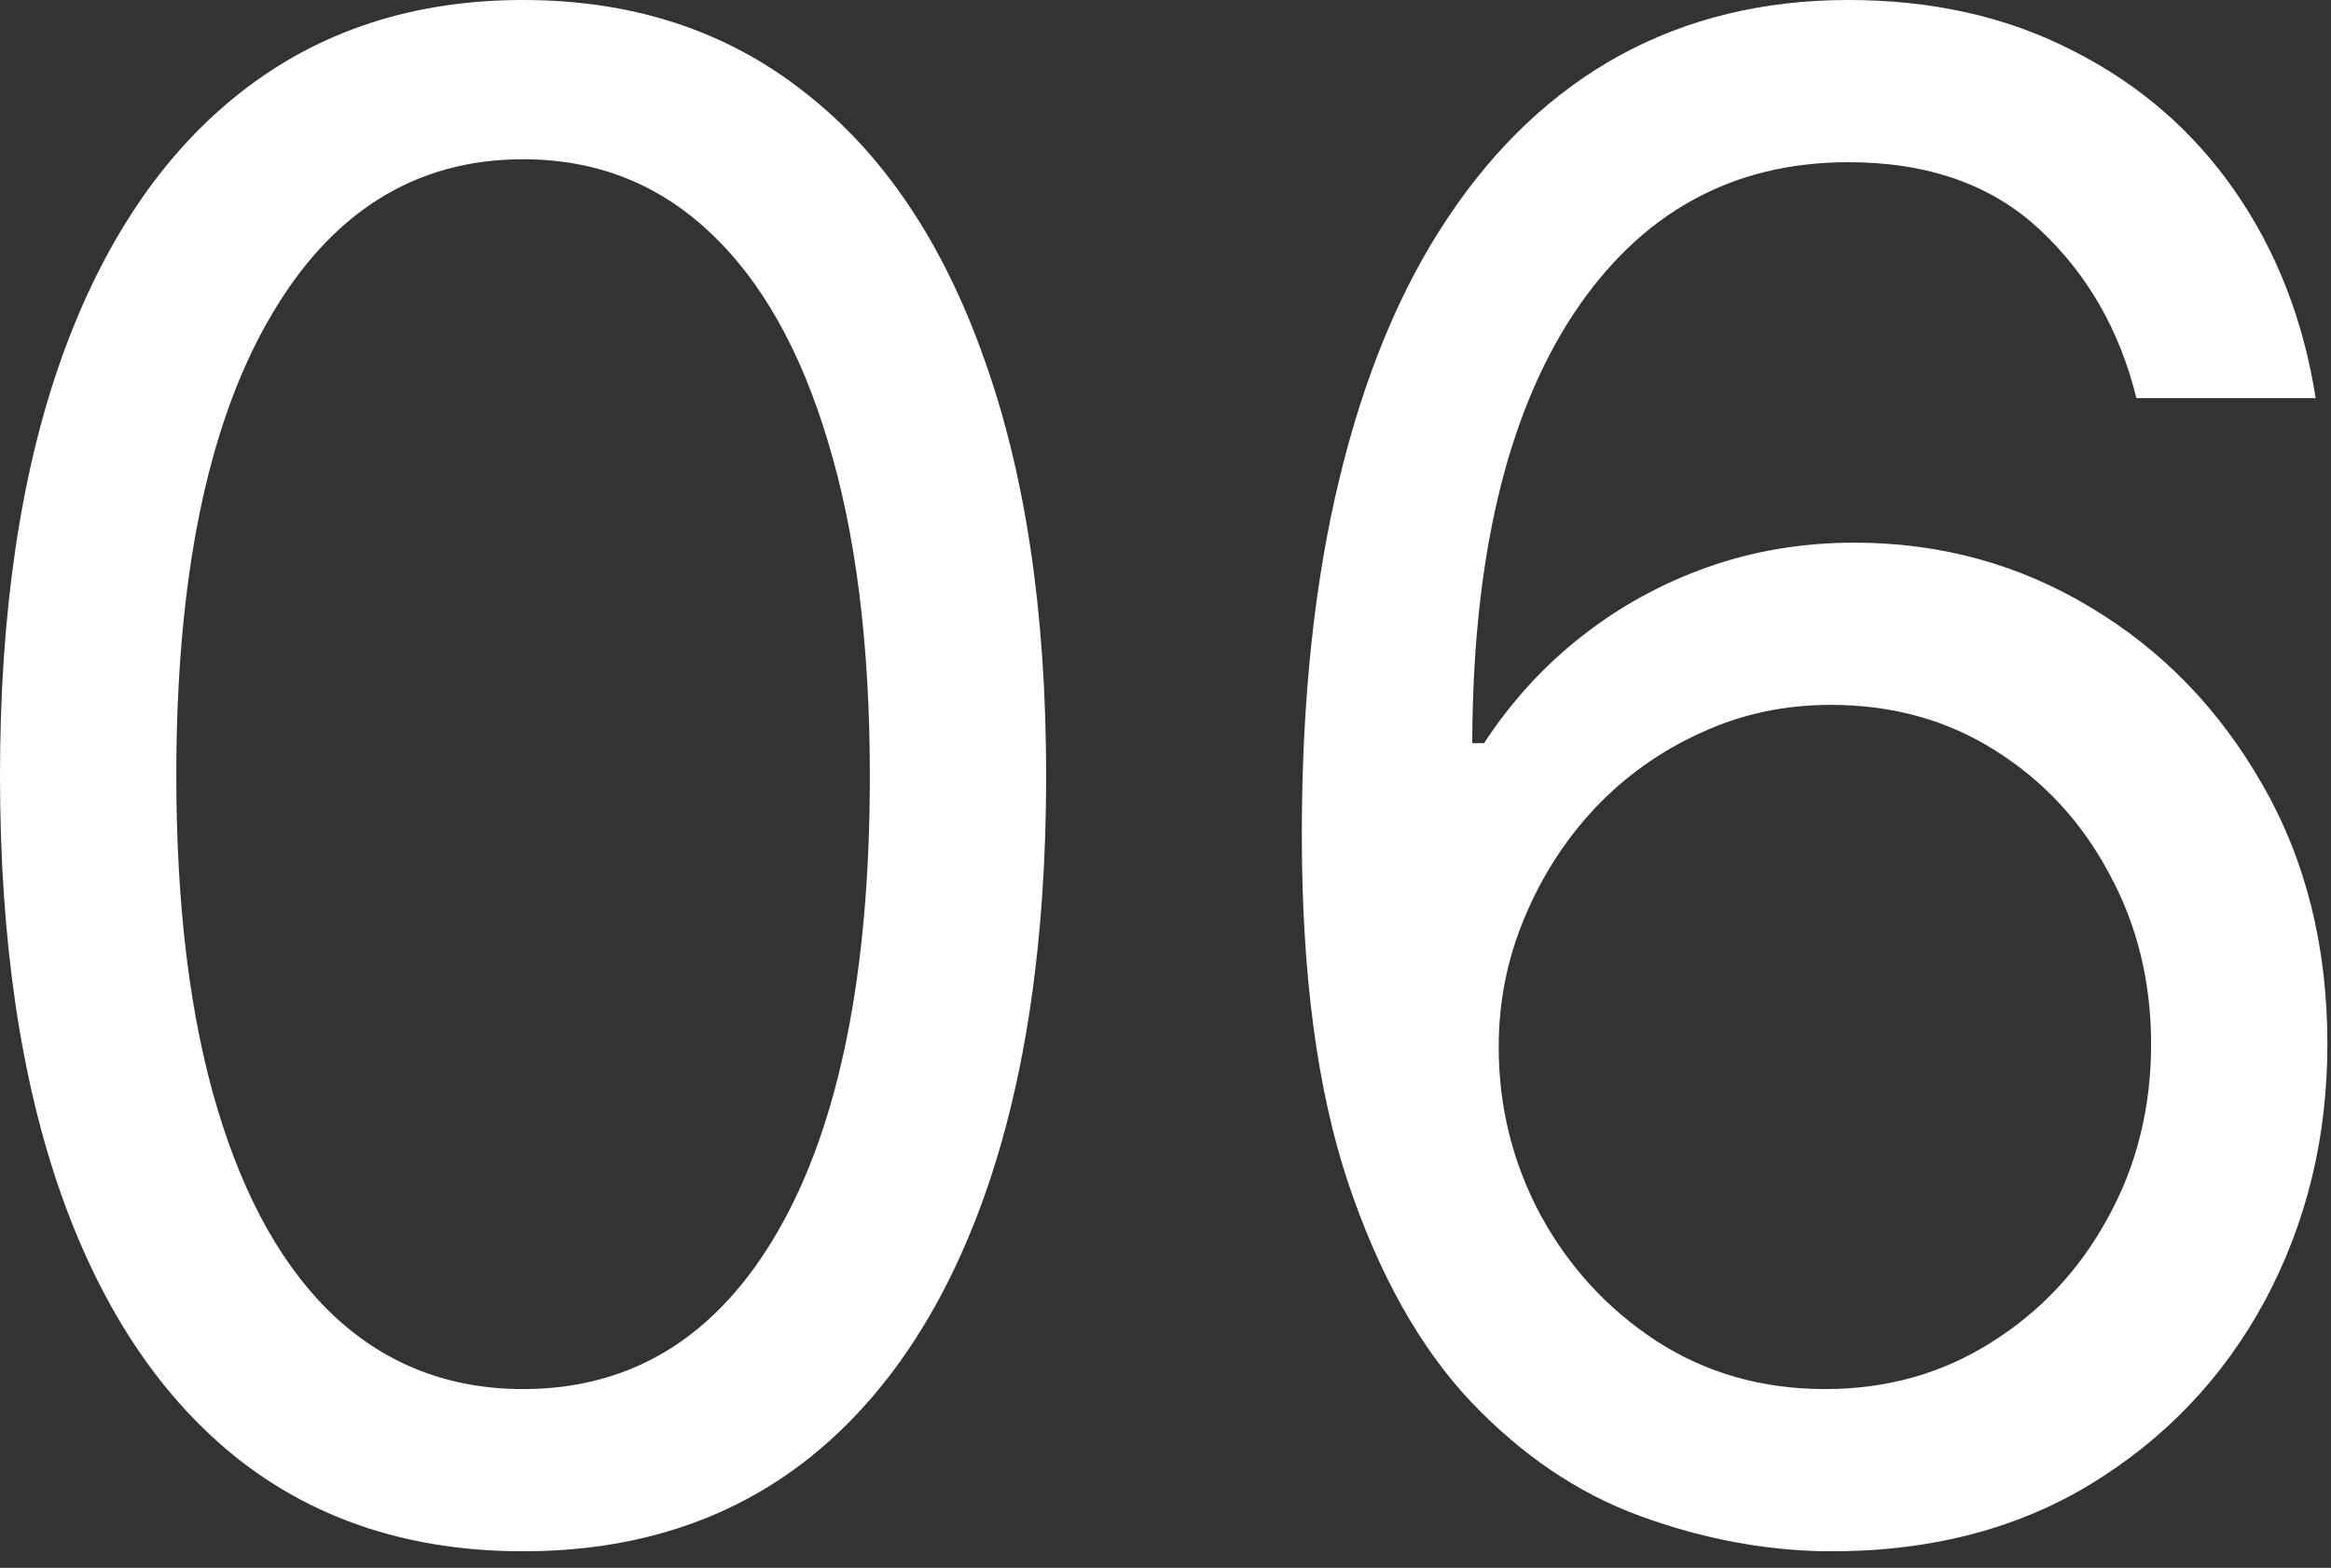
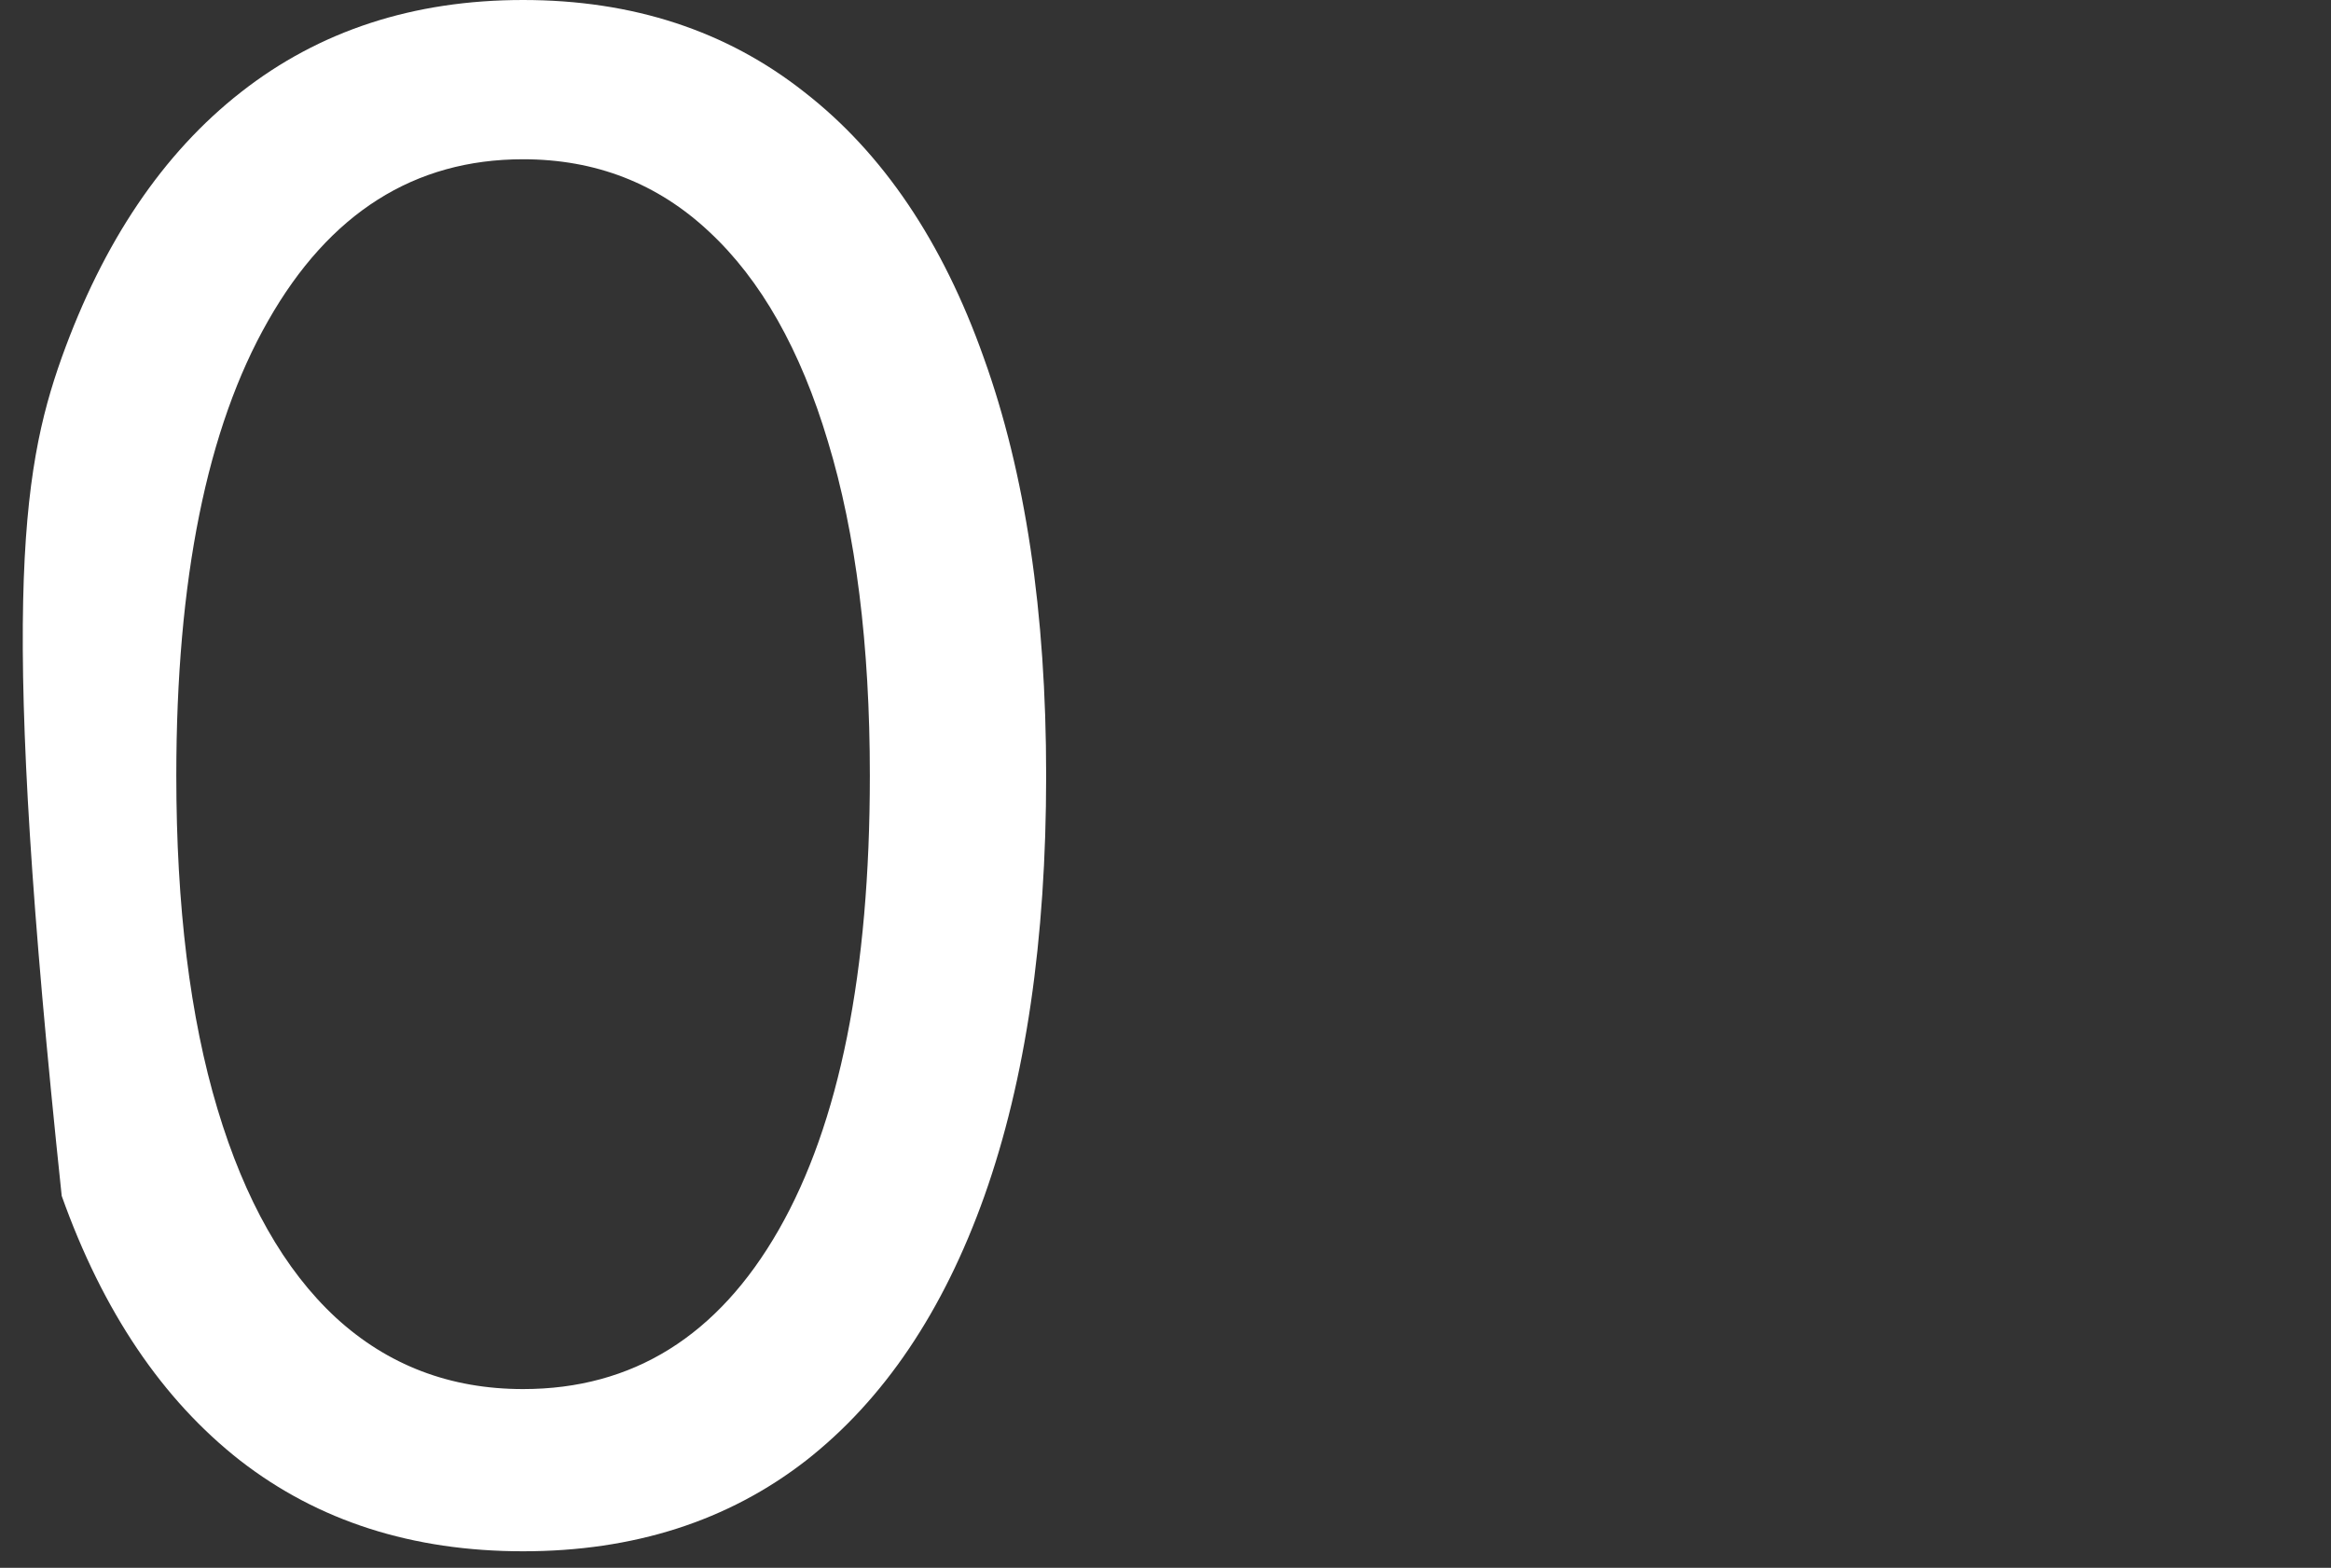
<svg xmlns="http://www.w3.org/2000/svg" width="110" height="74" viewBox="0 0 110 74" fill="none">
  <rect x="0" y="0" width="110" height="74" fill="#333333" stroke="none" />
-   <path d="M24.684 73.219C19.461 73.219 15.012 71.792 11.337 68.939C7.662 66.062 4.854 61.897 2.912 56.445C0.971 50.97 0 44.358 0 36.609C0 28.907 0.971 22.33 2.912 16.878C4.877 11.403 7.696 7.227 11.371 4.35C15.069 1.45 19.507 0 24.684 0C29.861 0 34.287 1.45 37.962 4.35C41.66 7.227 44.48 11.403 46.421 16.878C48.386 22.33 49.368 28.907 49.368 36.609C49.368 44.358 48.398 50.97 46.456 56.445C44.515 61.897 41.706 66.062 38.032 68.939C34.357 71.792 29.907 73.219 24.684 73.219ZM24.684 65.563C29.861 65.563 33.883 63.057 36.749 58.046C39.615 53.035 41.048 45.889 41.048 36.609C41.048 30.438 40.389 25.183 39.072 20.845C37.777 16.507 35.905 13.201 33.455 10.927C31.029 8.654 28.105 7.517 24.684 7.517C19.553 7.517 15.543 10.057 12.654 15.138C9.765 20.195 8.32 27.353 8.32 36.609C8.32 42.781 8.968 48.024 10.262 52.339C11.556 56.654 13.417 59.937 15.844 62.187C18.294 64.438 21.24 65.563 24.684 65.563Z" fill="white" />
-   <path d="M86.117 73.219C83.205 73.172 80.293 72.616 77.381 71.548C74.468 70.481 71.811 68.683 69.407 66.154C67.003 63.602 65.073 60.157 63.617 55.819C62.161 51.457 61.433 45.982 61.433 39.393C61.433 33.083 62.022 27.492 63.201 22.62C64.38 17.725 66.09 13.607 68.332 10.266C70.574 6.902 73.278 4.35 76.445 2.61C79.634 0.87 83.228 0 87.227 0C91.202 0 94.738 0.8 97.835 2.401C100.955 3.979 103.498 6.183 105.462 9.013C107.427 11.844 108.698 15.103 109.276 18.792H100.817C100.031 15.59 98.505 12.934 96.24 10.823C93.975 8.712 90.971 7.656 87.227 7.656C81.726 7.656 77.392 10.057 74.226 14.86C71.082 19.662 69.499 26.401 69.476 35.078H70.031C71.325 33.106 72.862 31.424 74.642 30.032C76.445 28.617 78.432 27.527 80.605 26.761C82.777 25.995 85.077 25.613 87.504 25.613C91.572 25.613 95.293 26.634 98.667 28.675C102.042 30.693 104.746 33.489 106.78 37.062C108.814 40.611 109.83 44.683 109.83 49.277C109.83 53.684 108.848 57.721 106.884 61.387C104.919 65.029 102.157 67.929 98.598 70.087C95.062 72.221 90.901 73.265 86.117 73.219ZM86.117 65.563C89.029 65.563 91.641 64.832 93.952 63.37C96.287 61.909 98.124 59.949 99.465 57.489C100.828 55.03 101.51 52.292 101.51 49.277C101.51 46.33 100.851 43.651 99.534 41.238C98.24 38.802 96.448 36.865 94.16 35.426C91.895 33.988 89.307 33.269 86.394 33.269C84.199 33.269 82.153 33.709 80.258 34.591C78.363 35.449 76.699 36.633 75.266 38.141C73.856 39.649 72.746 41.377 71.938 43.326C71.129 45.251 70.724 47.281 70.724 49.416C70.724 52.246 71.383 54.891 72.7 57.35C74.041 59.809 75.867 61.793 78.178 63.301C80.512 64.809 83.159 65.563 86.117 65.563Z" fill="white" />
+   <path d="M24.684 73.219C19.461 73.219 15.012 71.792 11.337 68.939C7.662 66.062 4.854 61.897 2.912 56.445C0 28.907 0.971 22.33 2.912 16.878C4.877 11.403 7.696 7.227 11.371 4.35C15.069 1.45 19.507 0 24.684 0C29.861 0 34.287 1.45 37.962 4.35C41.66 7.227 44.48 11.403 46.421 16.878C48.386 22.33 49.368 28.907 49.368 36.609C49.368 44.358 48.398 50.97 46.456 56.445C44.515 61.897 41.706 66.062 38.032 68.939C34.357 71.792 29.907 73.219 24.684 73.219ZM24.684 65.563C29.861 65.563 33.883 63.057 36.749 58.046C39.615 53.035 41.048 45.889 41.048 36.609C41.048 30.438 40.389 25.183 39.072 20.845C37.777 16.507 35.905 13.201 33.455 10.927C31.029 8.654 28.105 7.517 24.684 7.517C19.553 7.517 15.543 10.057 12.654 15.138C9.765 20.195 8.32 27.353 8.32 36.609C8.32 42.781 8.968 48.024 10.262 52.339C11.556 56.654 13.417 59.937 15.844 62.187C18.294 64.438 21.24 65.563 24.684 65.563Z" fill="white" />
</svg>